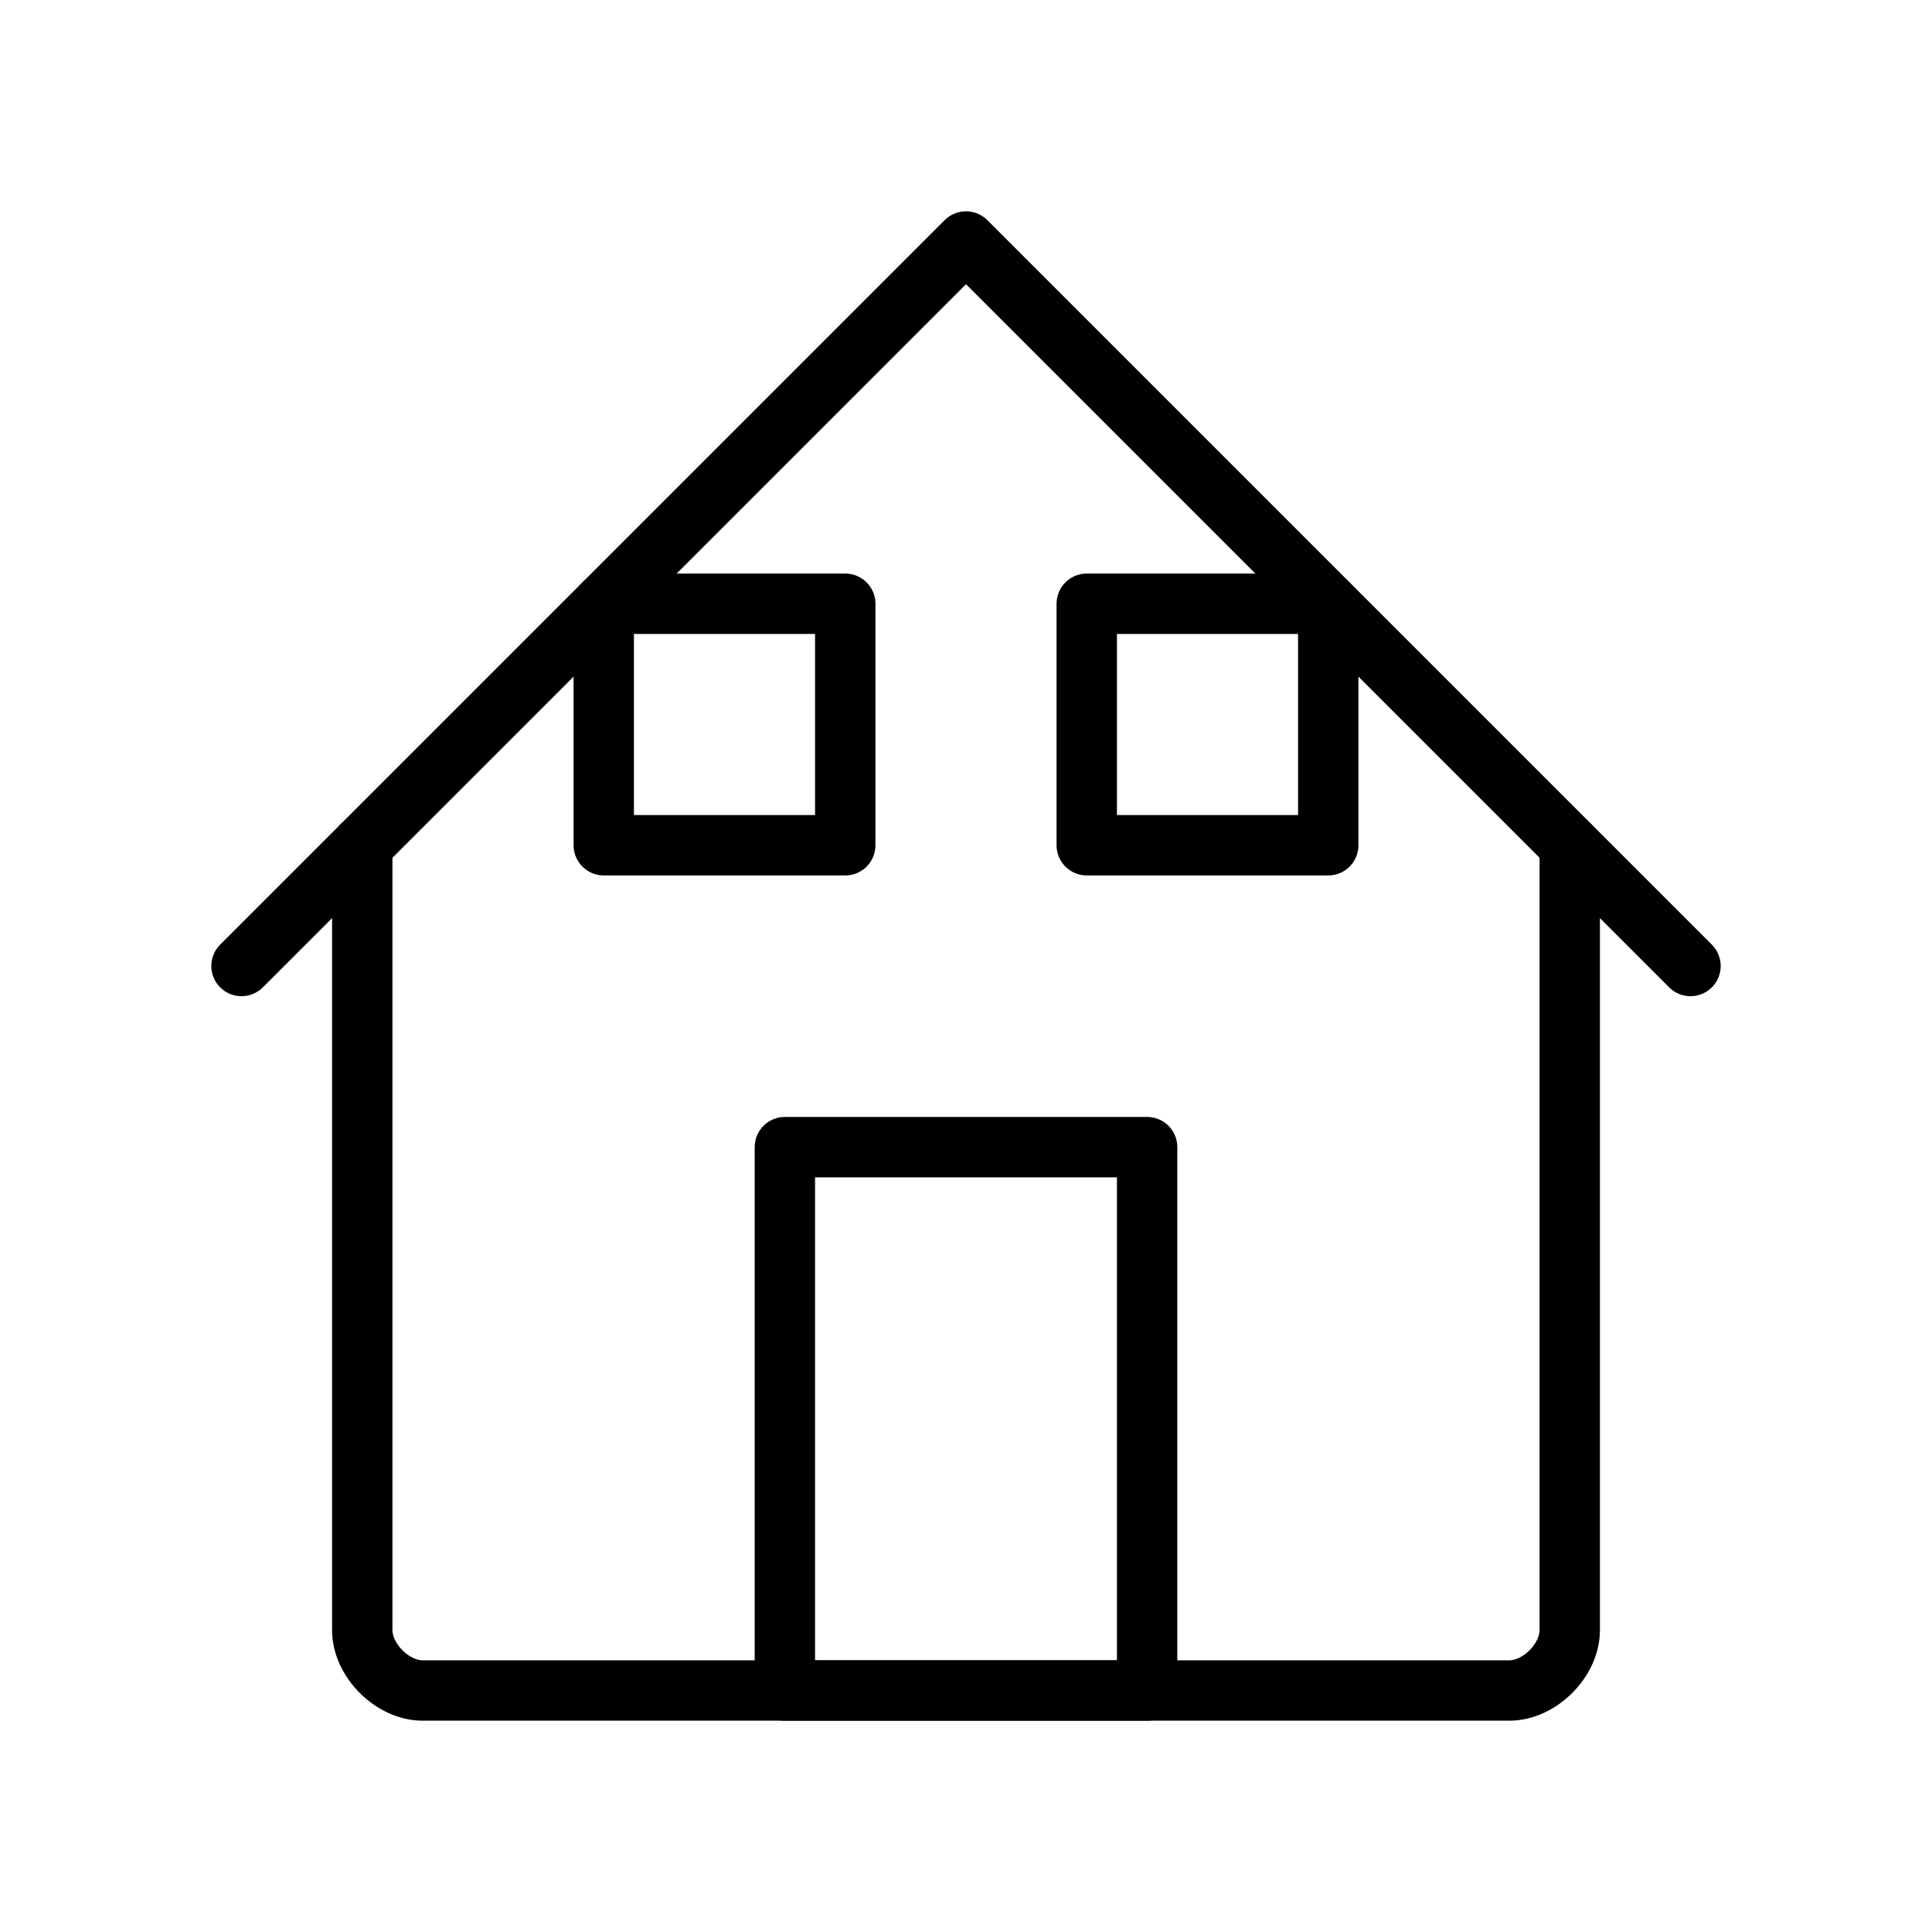
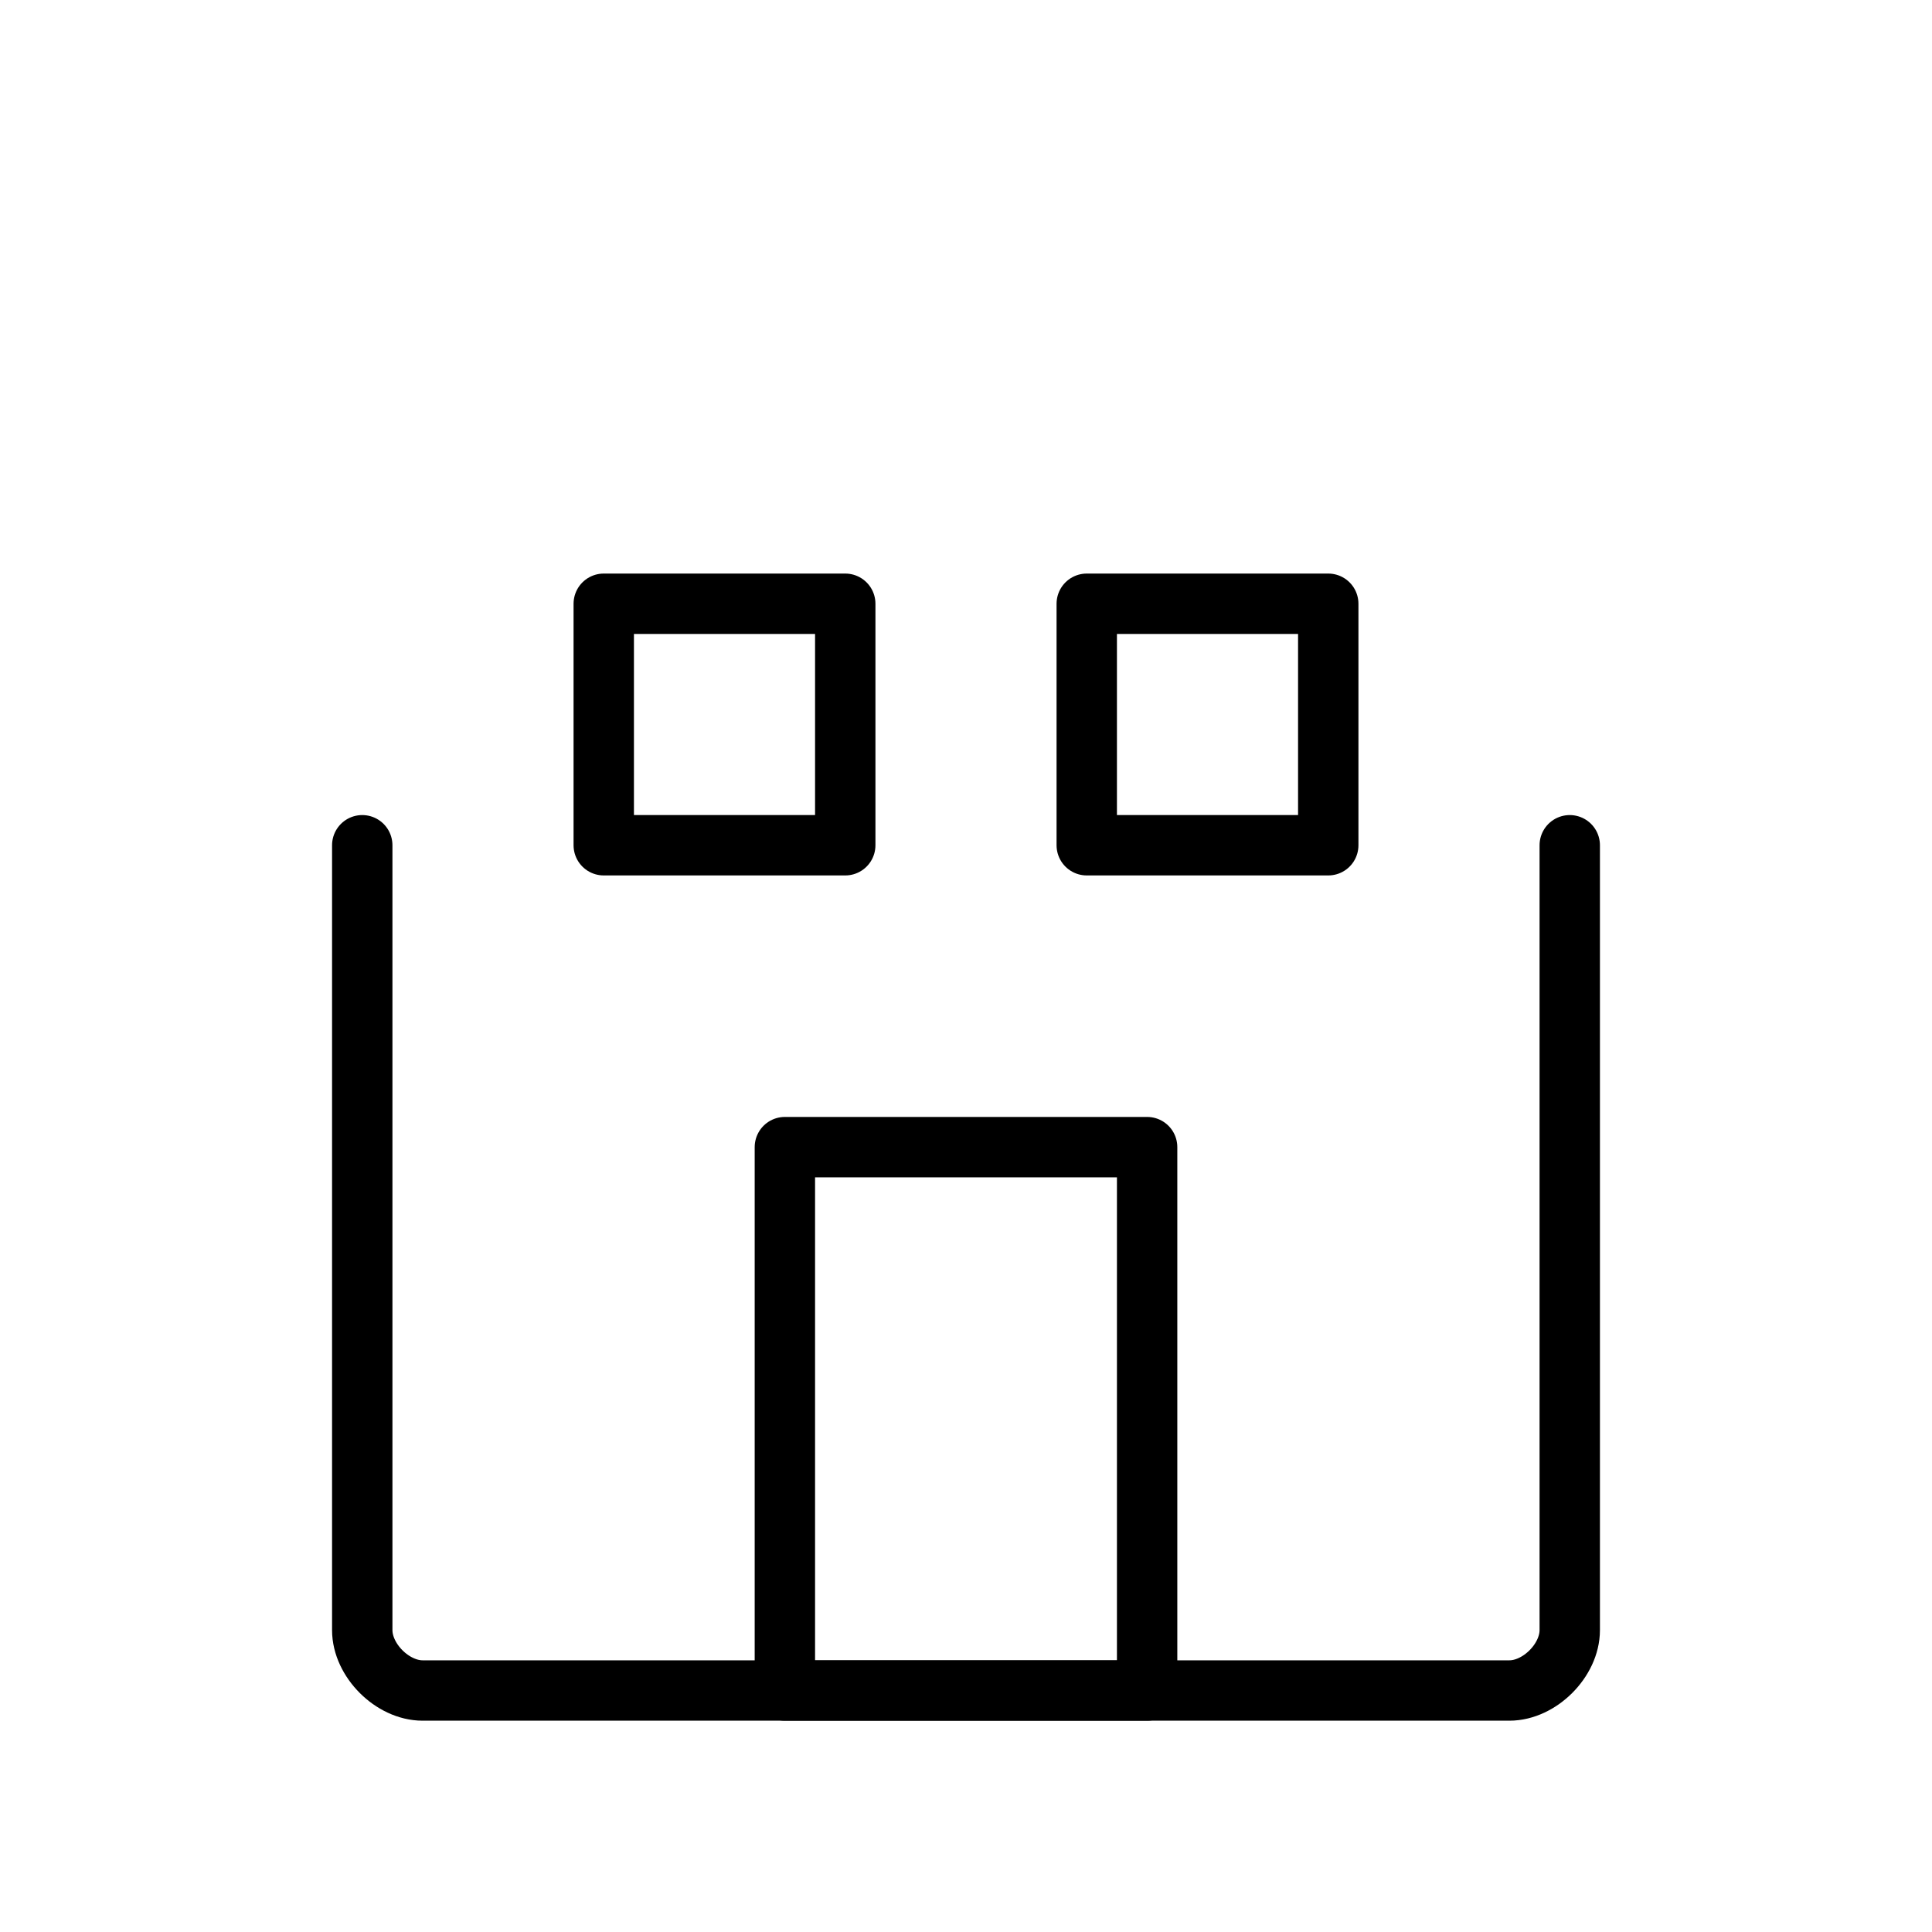
<svg xmlns="http://www.w3.org/2000/svg" viewBox="0 0 64 64" fill="none" stroke="currentColor" stroke-width="2" stroke-linecap="round" stroke-linejoin="round">
-   <path d="M8 32L32 8L56 32" />
  <path d="M12 28V54C12 55 13 56 14 56H50C51 56 52 55 52 54V28" />
  <rect x="26" y="38" width="12" height="18" />
  <rect x="20" y="20" width="8" height="8" />
  <rect x="36" y="20" width="8" height="8" />
</svg>